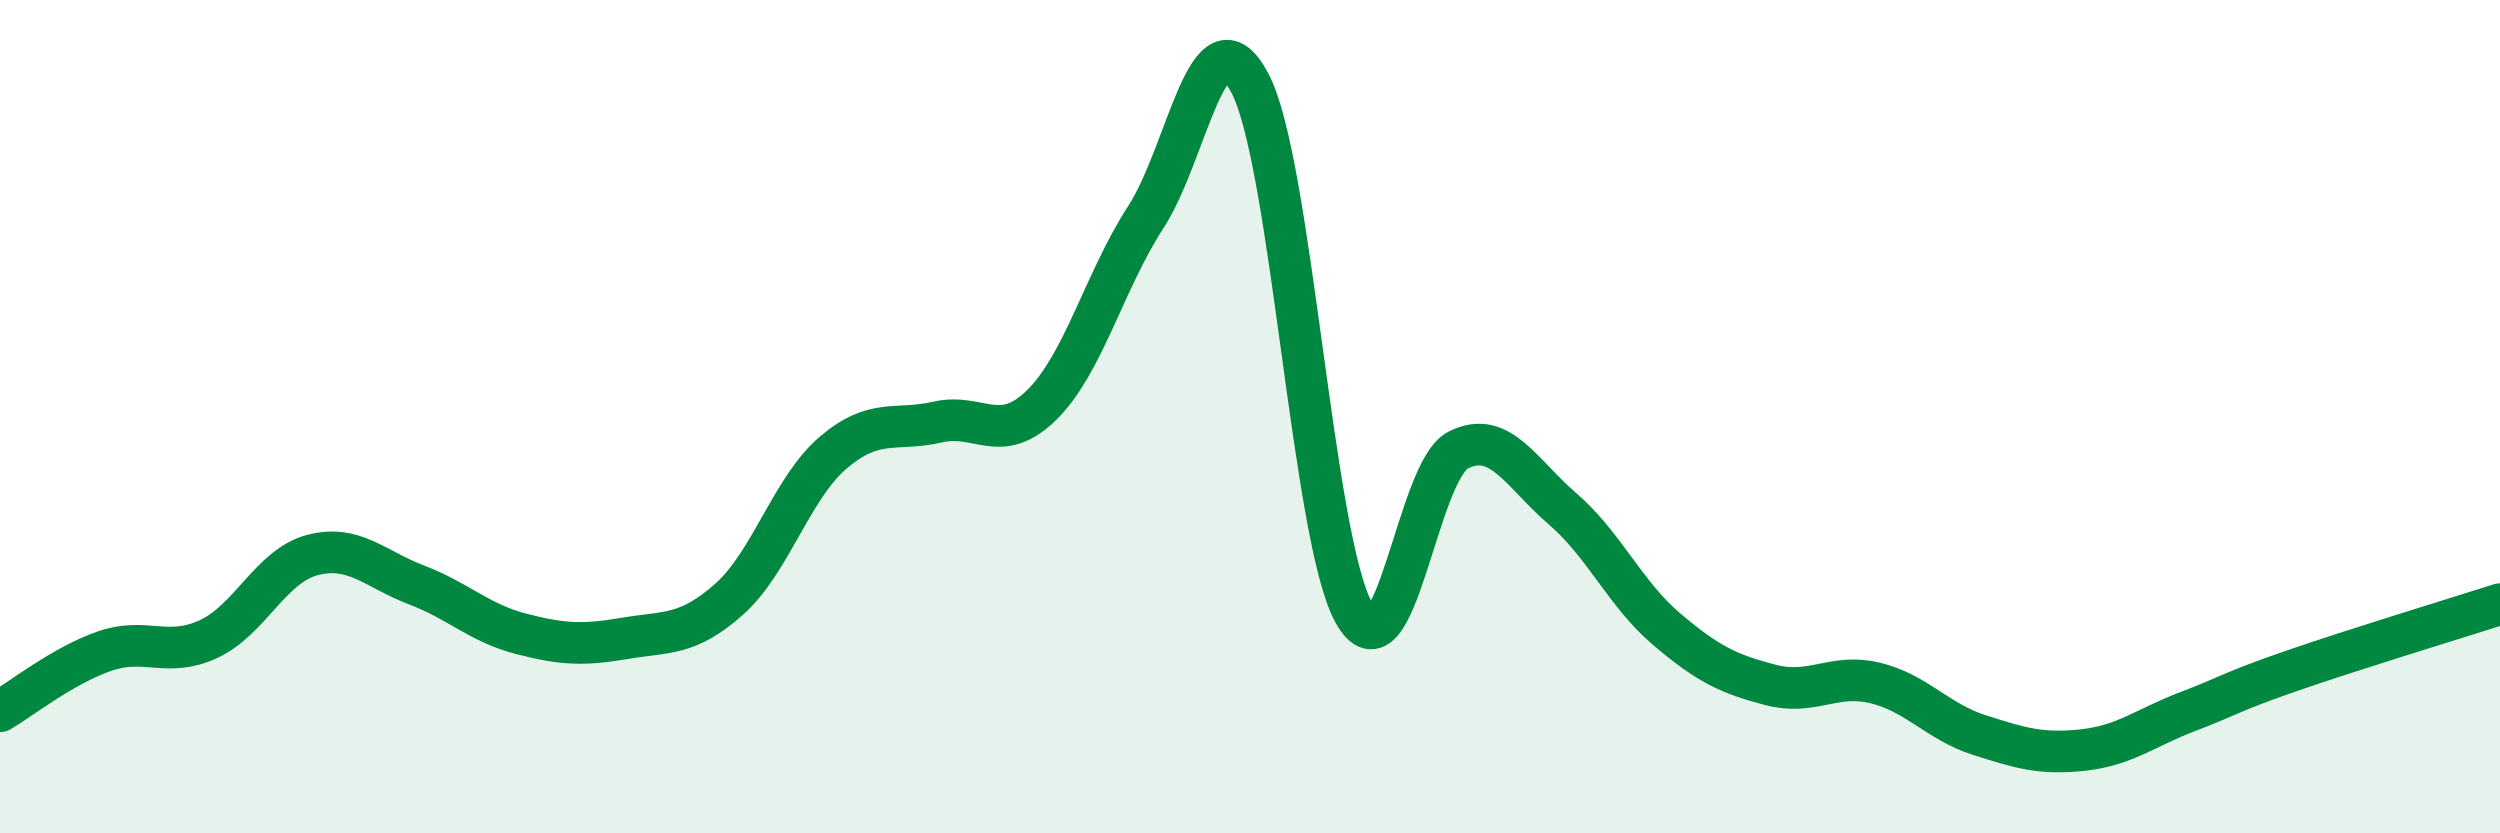
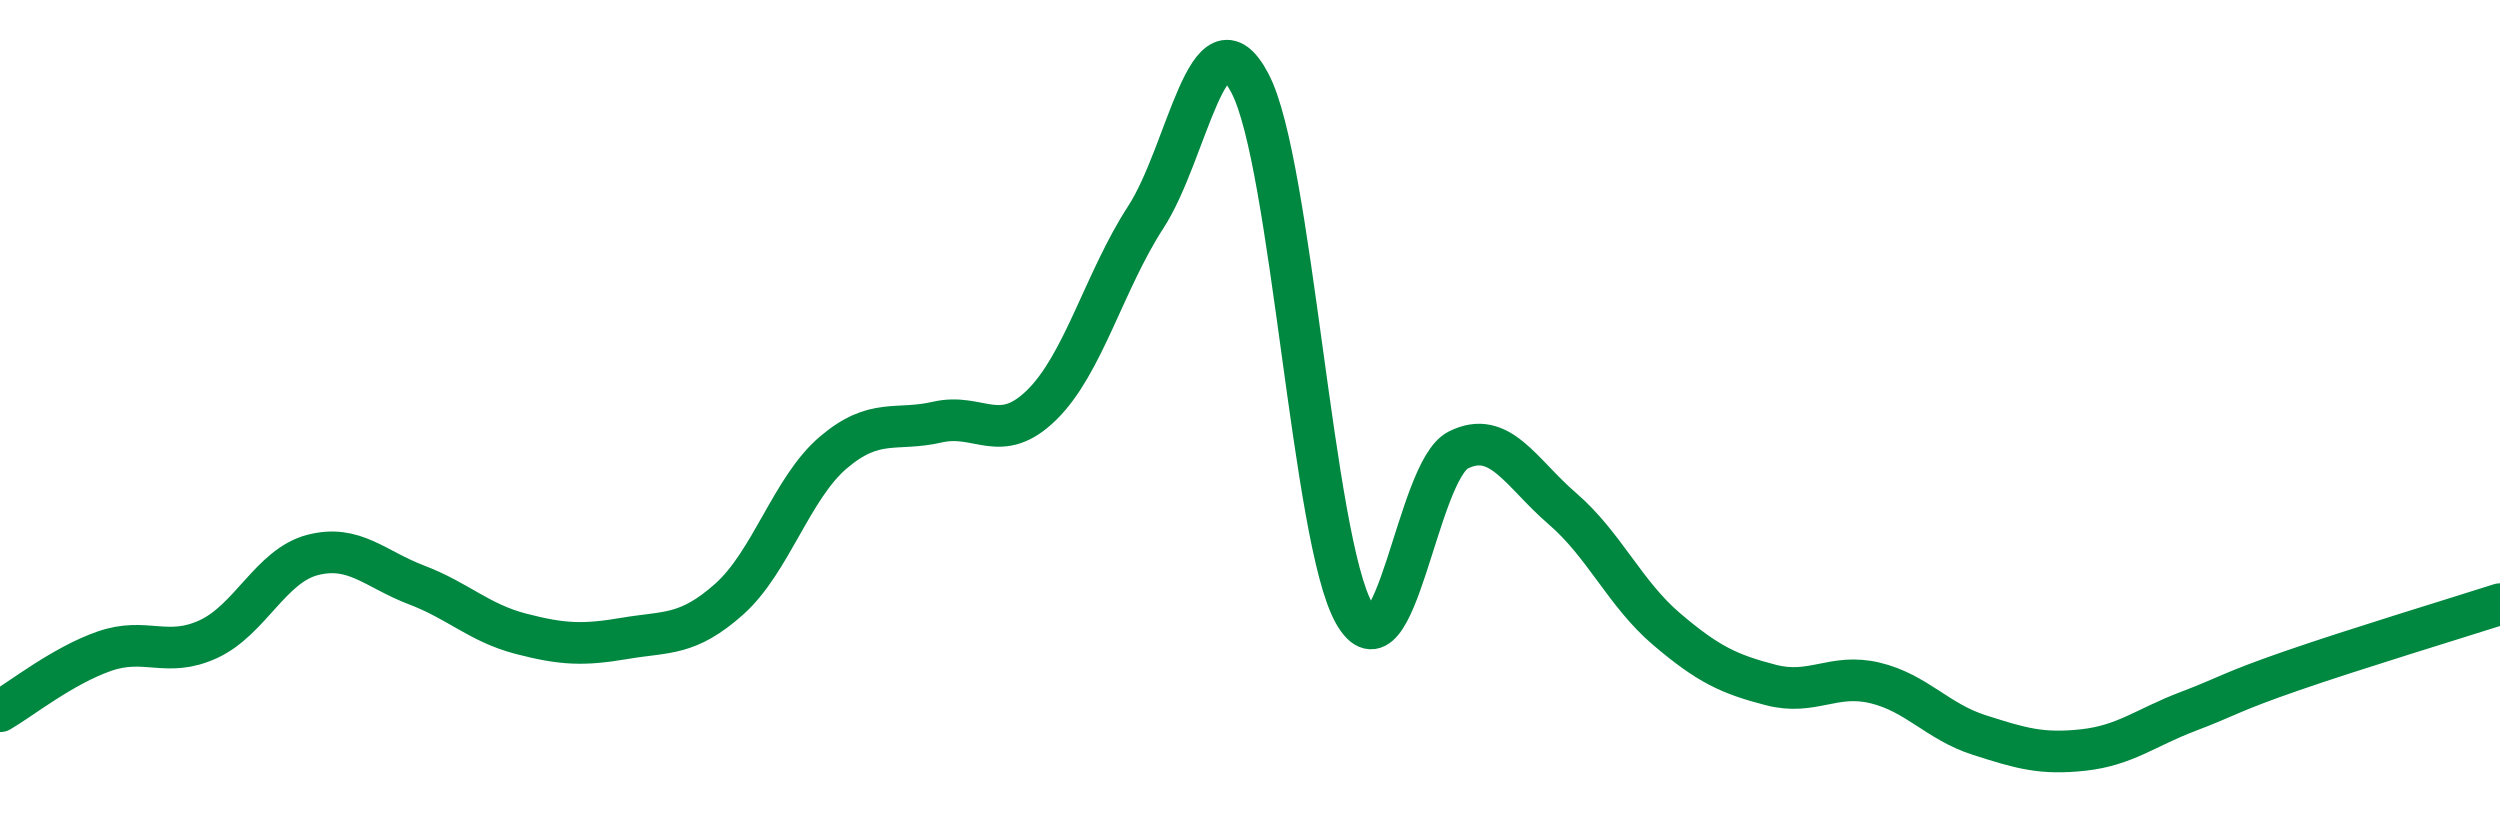
<svg xmlns="http://www.w3.org/2000/svg" width="60" height="20" viewBox="0 0 60 20">
-   <path d="M 0,17.07 C 0.5,16.78 1.5,15.98 2.5,15.63 C 3.5,15.28 4,15.8 5,15.34 C 6,14.88 6.5,13.58 7.5,13.32 C 8.5,13.06 9,13.66 10,14.04 C 11,14.42 11.5,14.95 12.5,15.21 C 13.5,15.47 14,15.49 15,15.32 C 16,15.15 16.5,15.27 17.5,14.38 C 18.5,13.49 19,11.71 20,10.86 C 21,10.01 21.5,10.36 22.5,10.13 C 23.5,9.9 24,10.7 25,9.72 C 26,8.74 26.5,6.75 27.5,5.21 C 28.5,3.67 29,0.1 30,2 C 31,3.9 31.5,12.96 32.5,14.72 C 33.5,16.48 34,11.3 35,10.8 C 36,10.3 36.5,11.35 37.5,12.21 C 38.5,13.07 39,14.25 40,15.1 C 41,15.95 41.5,16.18 42.5,16.44 C 43.5,16.7 44,16.15 45,16.39 C 46,16.63 46.5,17.32 47.5,17.64 C 48.5,17.96 49,18.11 50,18 C 51,17.89 51.5,17.46 52.5,17.08 C 53.5,16.7 53.5,16.62 55,16.1 C 56.5,15.58 59,14.82 60,14.5L60 20L0 20Z" fill="#008740" opacity="0.1" stroke-linecap="round" stroke-linejoin="round" />
  <path d="M 0,17.07 C 0.5,16.78 1.5,15.98 2.5,15.63 C 3.5,15.28 4,15.8 5,15.34 C 6,14.88 6.5,13.58 7.5,13.32 C 8.5,13.06 9,13.66 10,14.04 C 11,14.42 11.5,14.95 12.5,15.21 C 13.5,15.47 14,15.49 15,15.32 C 16,15.15 16.5,15.27 17.5,14.38 C 18.5,13.49 19,11.71 20,10.86 C 21,10.01 21.5,10.36 22.5,10.13 C 23.5,9.9 24,10.7 25,9.72 C 26,8.74 26.5,6.75 27.5,5.21 C 28.5,3.67 29,0.1 30,2 C 31,3.9 31.5,12.96 32.5,14.72 C 33.5,16.48 34,11.3 35,10.8 C 36,10.3 36.5,11.35 37.5,12.21 C 38.5,13.07 39,14.25 40,15.1 C 41,15.95 41.5,16.18 42.5,16.44 C 43.5,16.7 44,16.15 45,16.39 C 46,16.63 46.5,17.32 47.5,17.64 C 48.5,17.96 49,18.11 50,18 C 51,17.89 51.5,17.46 52.5,17.08 C 53.5,16.7 53.5,16.62 55,16.1 C 56.5,15.58 59,14.82 60,14.5" stroke="#008740" stroke-width="1" fill="none" stroke-linecap="round" stroke-linejoin="round" />
</svg>